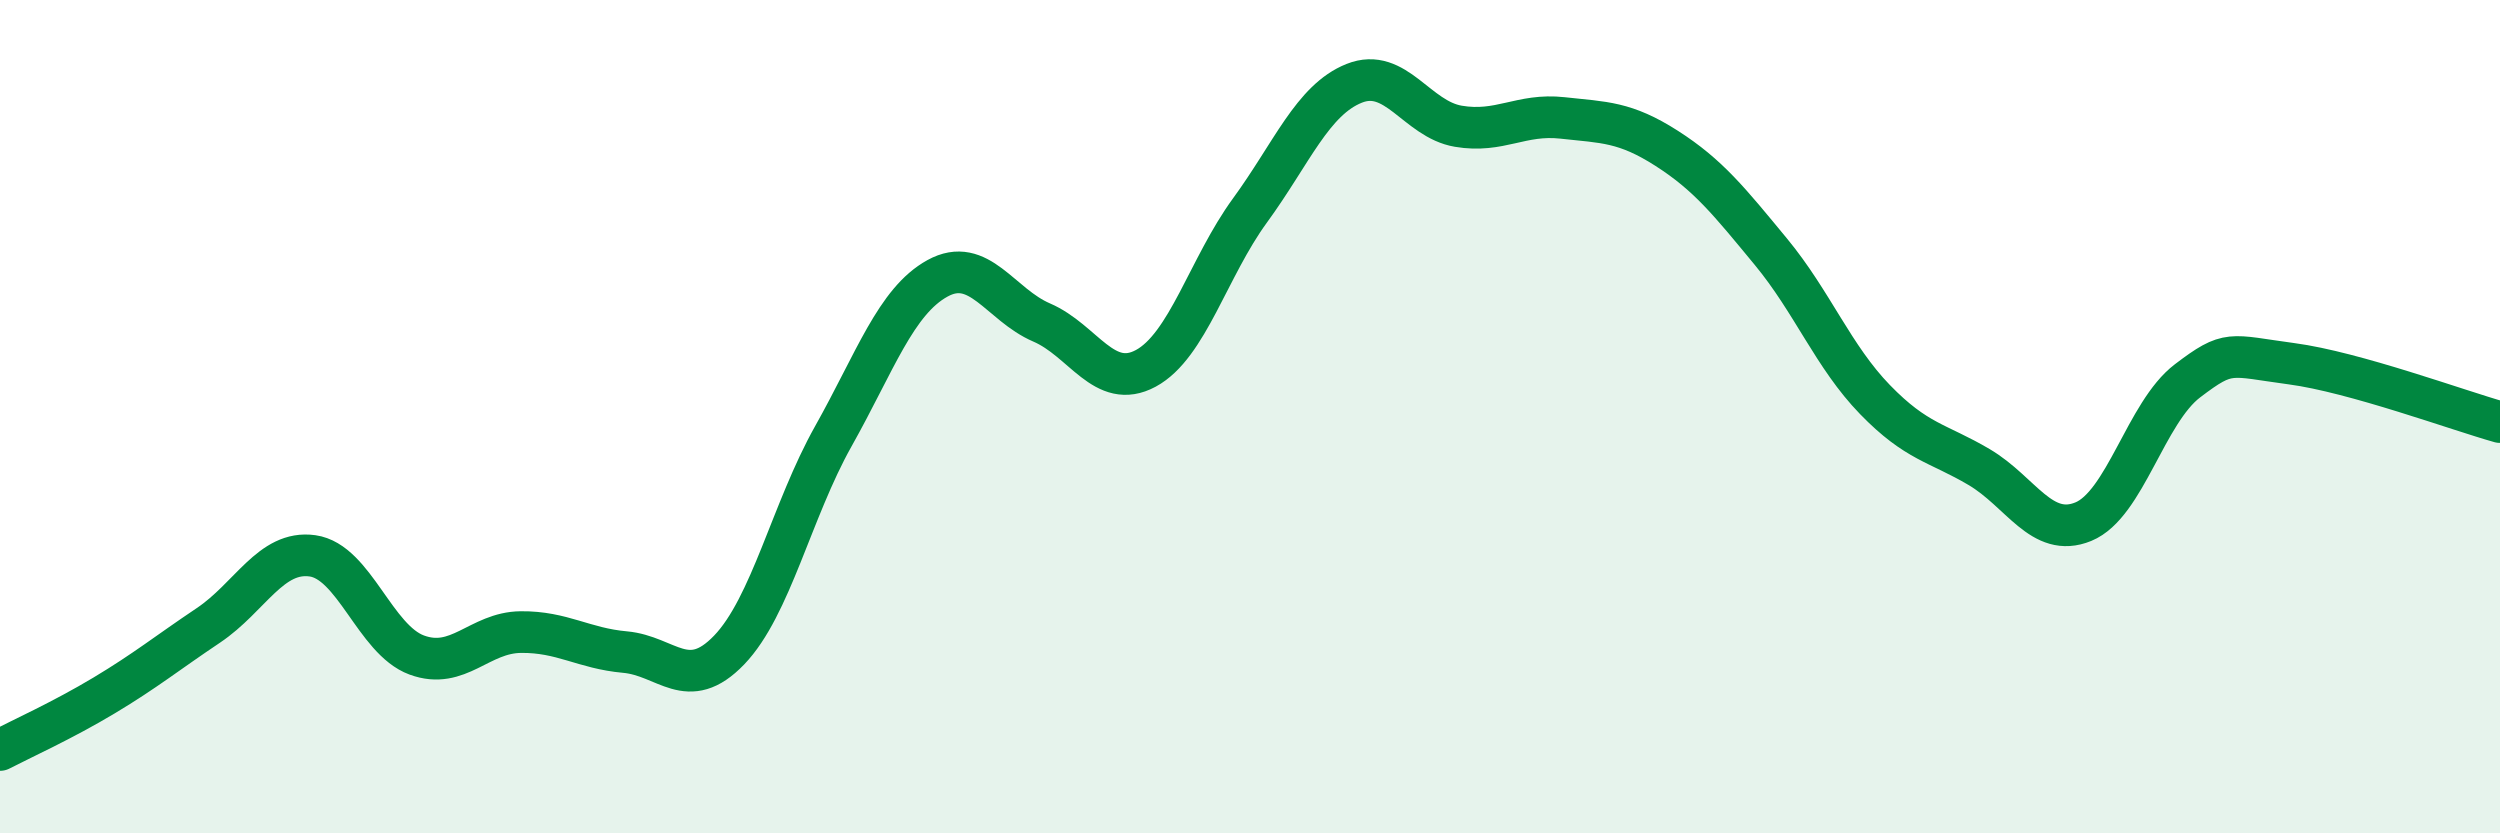
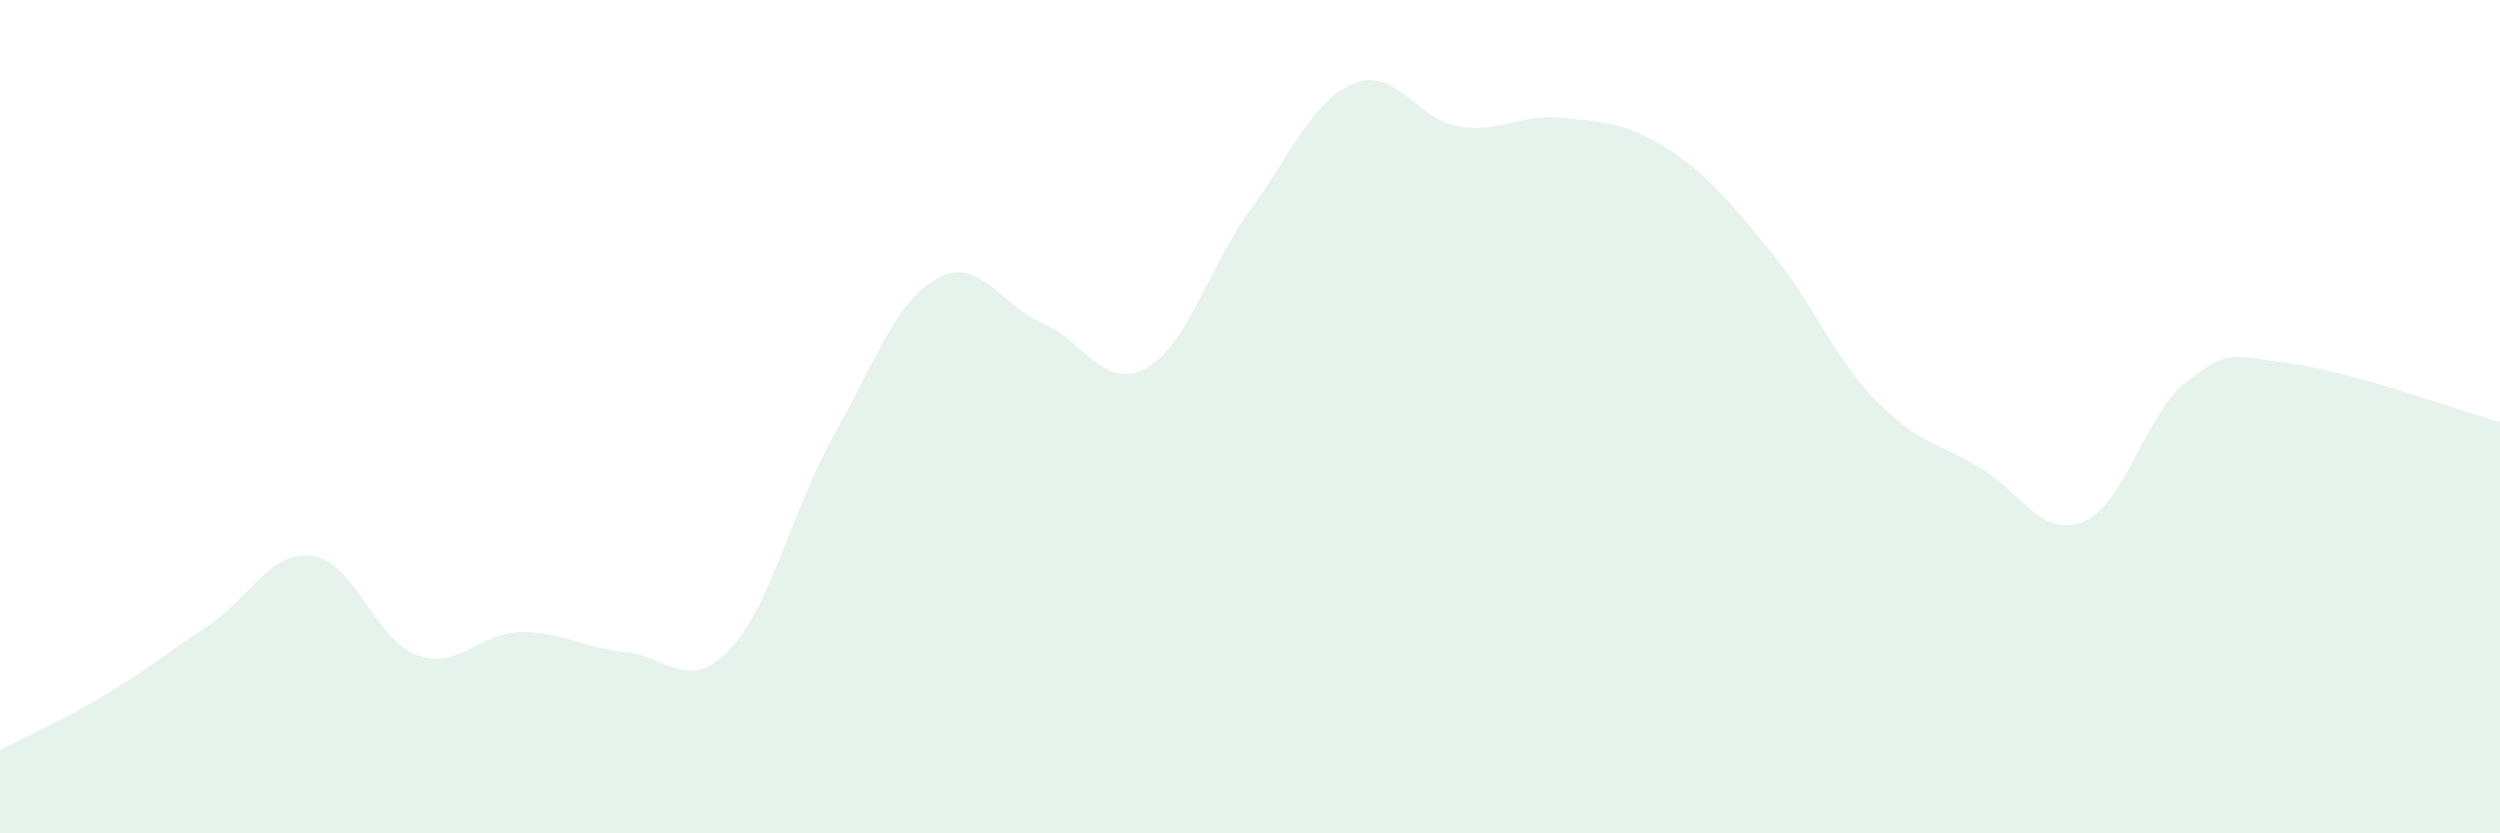
<svg xmlns="http://www.w3.org/2000/svg" width="60" height="20" viewBox="0 0 60 20">
  <path d="M 0,18 C 0.5,17.74 1.5,17.29 2.5,16.69 C 3.5,16.09 4,15.68 5,15.01 C 6,14.34 6.5,13.2 7.5,13.34 C 8.5,13.48 9,15.35 10,15.72 C 11,16.09 11.5,15.18 12.5,15.17 C 13.5,15.16 14,15.56 15,15.65 C 16,15.74 16.5,16.64 17.5,15.6 C 18.5,14.56 19,12.25 20,10.47 C 21,8.69 21.5,7.23 22.5,6.68 C 23.5,6.13 24,7.31 25,7.74 C 26,8.17 26.5,9.38 27.5,8.84 C 28.5,8.3 29,6.42 30,5.05 C 31,3.68 31.5,2.4 32.5,2 C 33.5,1.6 34,2.86 35,3.03 C 36,3.2 36.5,2.72 37.5,2.83 C 38.5,2.94 39,2.92 40,3.56 C 41,4.2 41.5,4.83 42.5,6.04 C 43.5,7.25 44,8.56 45,9.59 C 46,10.62 46.5,10.62 47.5,11.21 C 48.5,11.8 49,12.93 50,12.52 C 51,12.11 51.5,9.9 52.5,9.14 C 53.5,8.38 53.5,8.53 55,8.73 C 56.5,8.93 59,9.85 60,10.13L60 20L0 20Z" fill="#008740" opacity="0.1" stroke-linecap="round" stroke-linejoin="round" />
-   <path d="M 0,18 C 0.5,17.74 1.5,17.29 2.5,16.69 C 3.5,16.09 4,15.68 5,15.01 C 6,14.34 6.5,13.2 7.5,13.34 C 8.5,13.48 9,15.35 10,15.72 C 11,16.09 11.5,15.18 12.5,15.17 C 13.5,15.16 14,15.56 15,15.65 C 16,15.74 16.5,16.64 17.5,15.6 C 18.5,14.56 19,12.25 20,10.47 C 21,8.69 21.5,7.23 22.5,6.68 C 23.5,6.13 24,7.31 25,7.74 C 26,8.17 26.5,9.38 27.5,8.84 C 28.5,8.3 29,6.42 30,5.05 C 31,3.68 31.5,2.4 32.5,2 C 33.5,1.6 34,2.86 35,3.03 C 36,3.2 36.5,2.72 37.5,2.83 C 38.5,2.94 39,2.92 40,3.56 C 41,4.2 41.5,4.83 42.5,6.04 C 43.5,7.25 44,8.56 45,9.59 C 46,10.62 46.5,10.62 47.5,11.21 C 48.5,11.8 49,12.93 50,12.52 C 51,12.11 51.5,9.9 52.5,9.14 C 53.5,8.38 53.5,8.53 55,8.73 C 56.5,8.93 59,9.85 60,10.13" stroke="#008740" stroke-width="1" fill="none" stroke-linecap="round" stroke-linejoin="round" />
</svg>